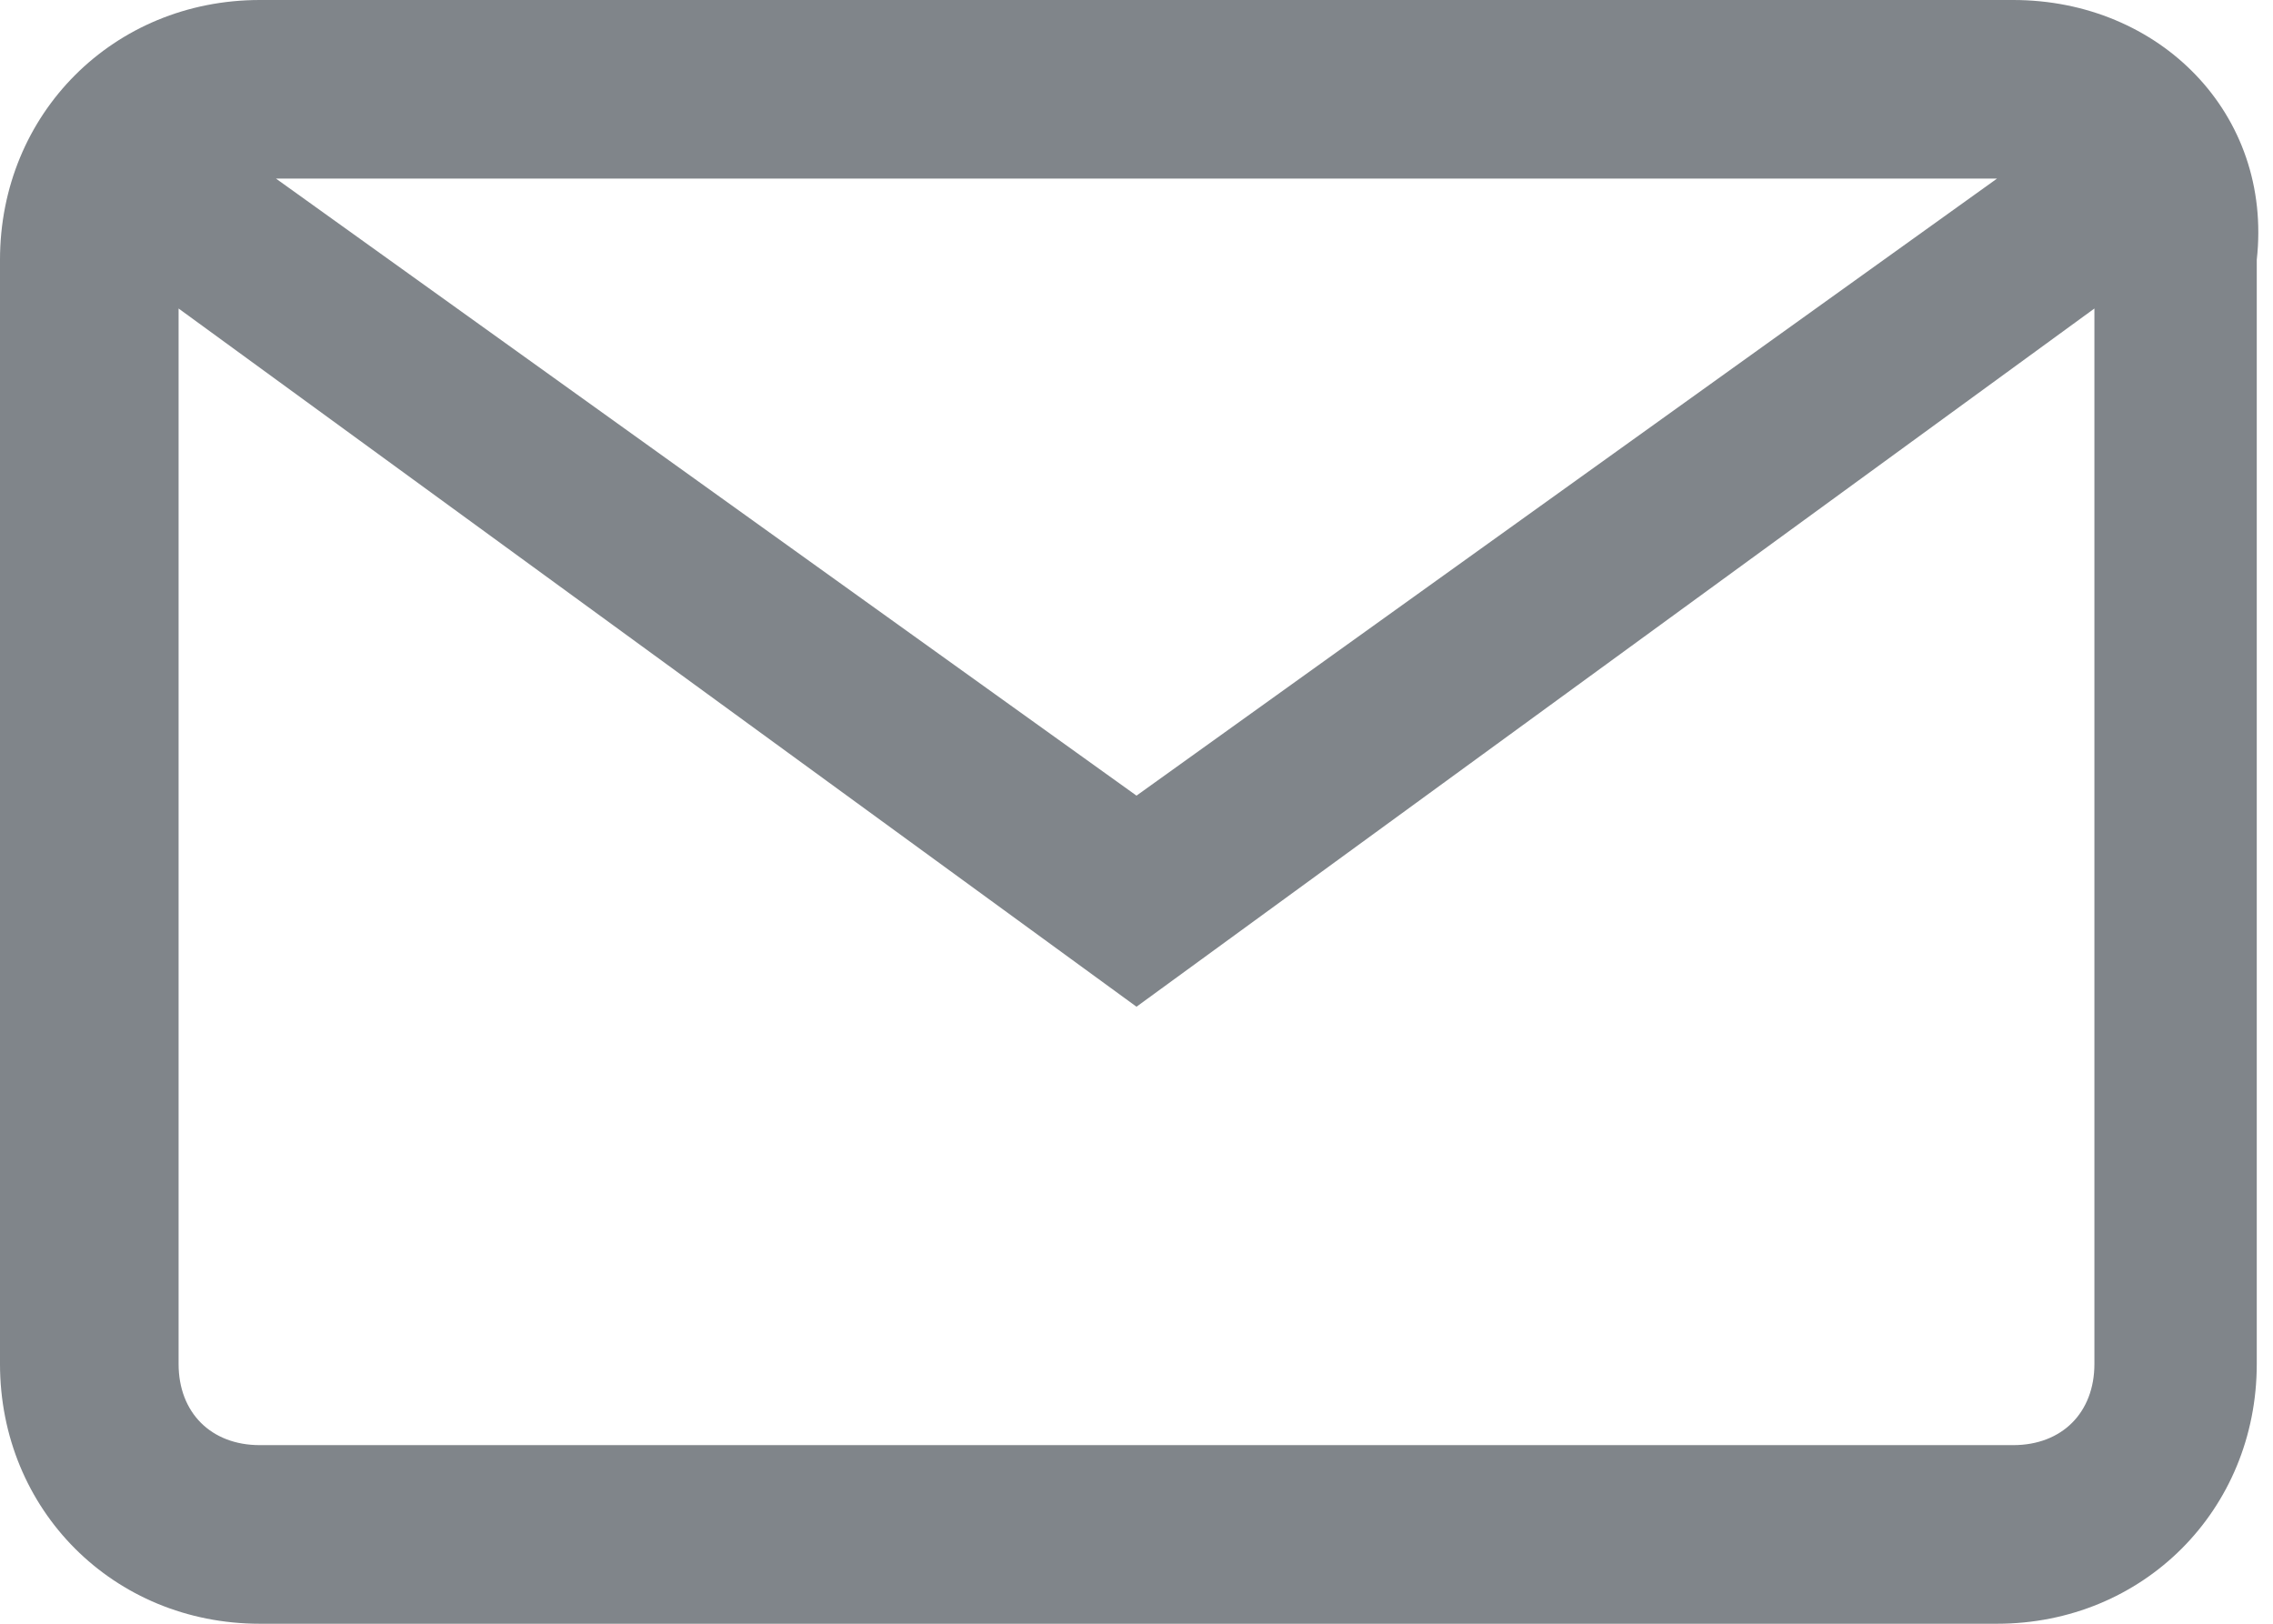
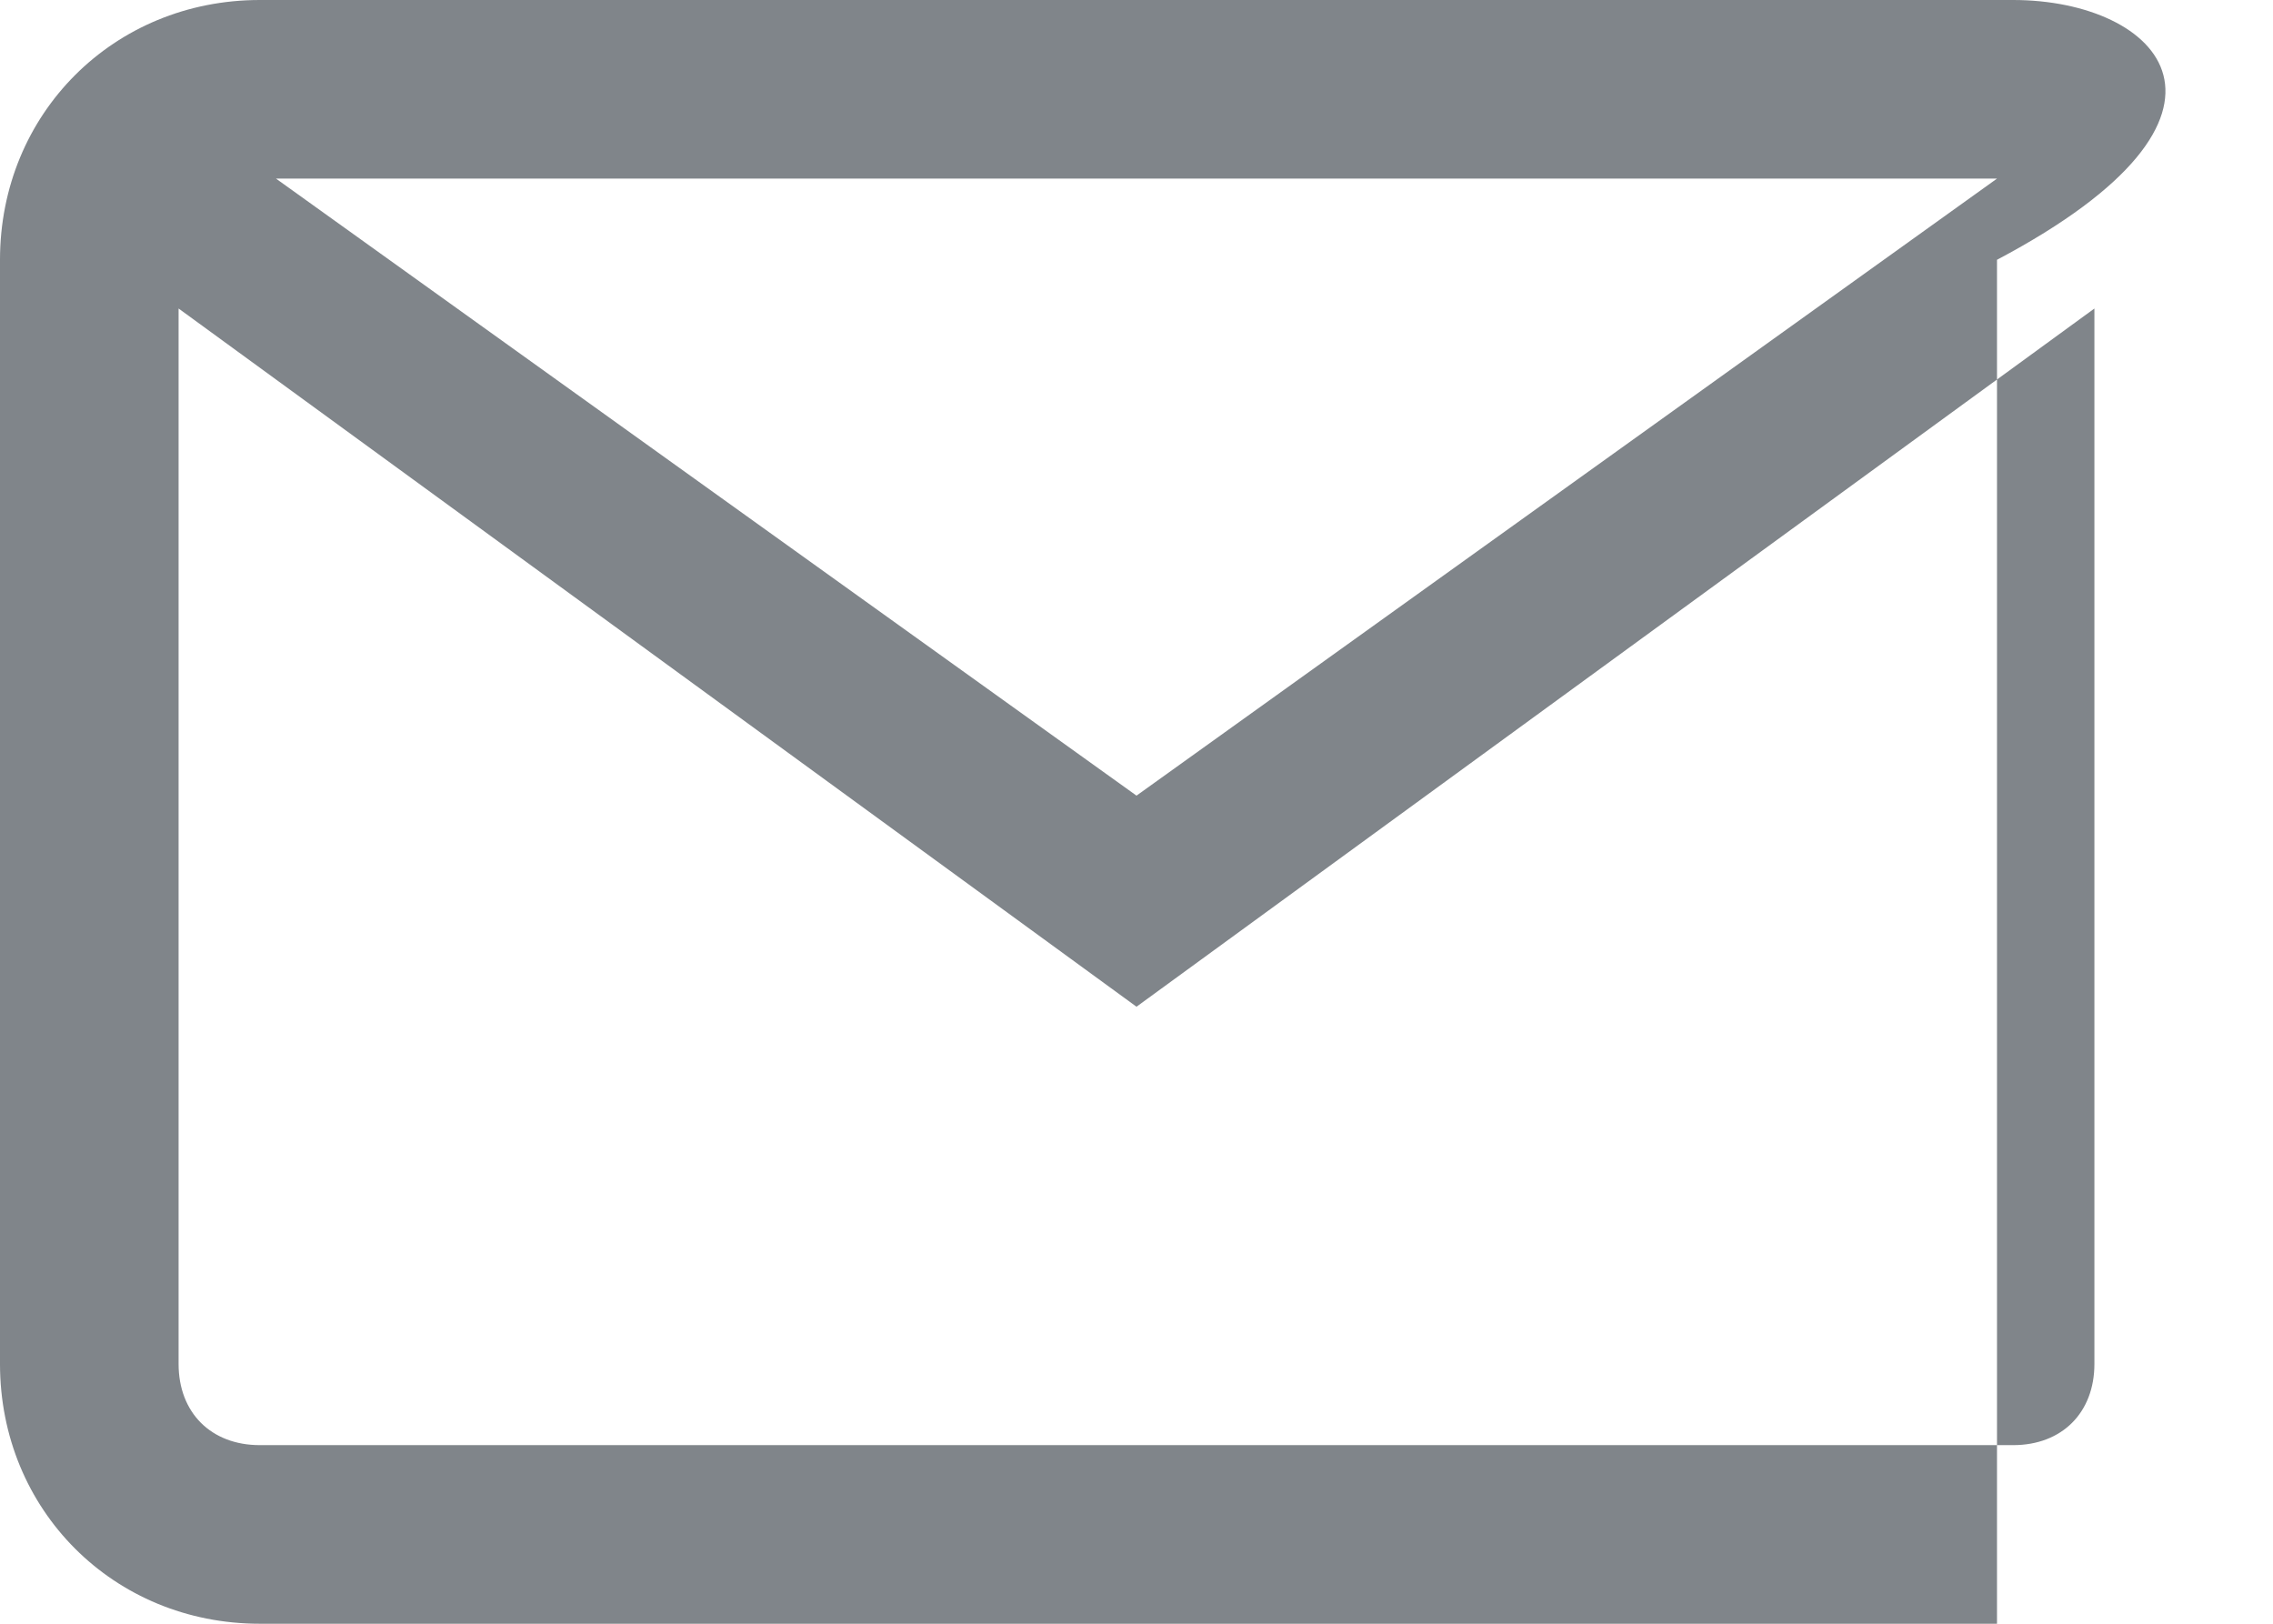
<svg xmlns="http://www.w3.org/2000/svg" version="1.1" id="Capa_1" x="0px" y="0px" viewBox="0 0 14 10" style="enable-background:new 0 0 14 10;" xml:space="preserve">
  <style type="text/css">
	.st0{fill:#80858A;}
</style>
  <g>
    <g>
-       <path class="st0" d="M12.4,0H1.6C0.7,0,0,0.7,0,1.6v6.8C0,9.3,0.7,10,1.6,10h10.7c0.9,0,1.6-0.7,1.6-1.6V1.6C14,0.7,13.3,0,12.4,0    z M12.3,1.1L7,4.9L1.7,1.1H12.3z M12.4,8.9H1.6c-0.3,0-0.5-0.2-0.5-0.5V1.9L7,6.2l5.9-4.3v6.5C12.9,8.7,12.7,8.9,12.4,8.9z" />
+       <path class="st0" d="M12.4,0H1.6C0.7,0,0,0.7,0,1.6v6.8C0,9.3,0.7,10,1.6,10h10.7V1.6C14,0.7,13.3,0,12.4,0    z M12.3,1.1L7,4.9L1.7,1.1H12.3z M12.4,8.9H1.6c-0.3,0-0.5-0.2-0.5-0.5V1.9L7,6.2l5.9-4.3v6.5C12.9,8.7,12.7,8.9,12.4,8.9z" />
    </g>
  </g>
</svg>